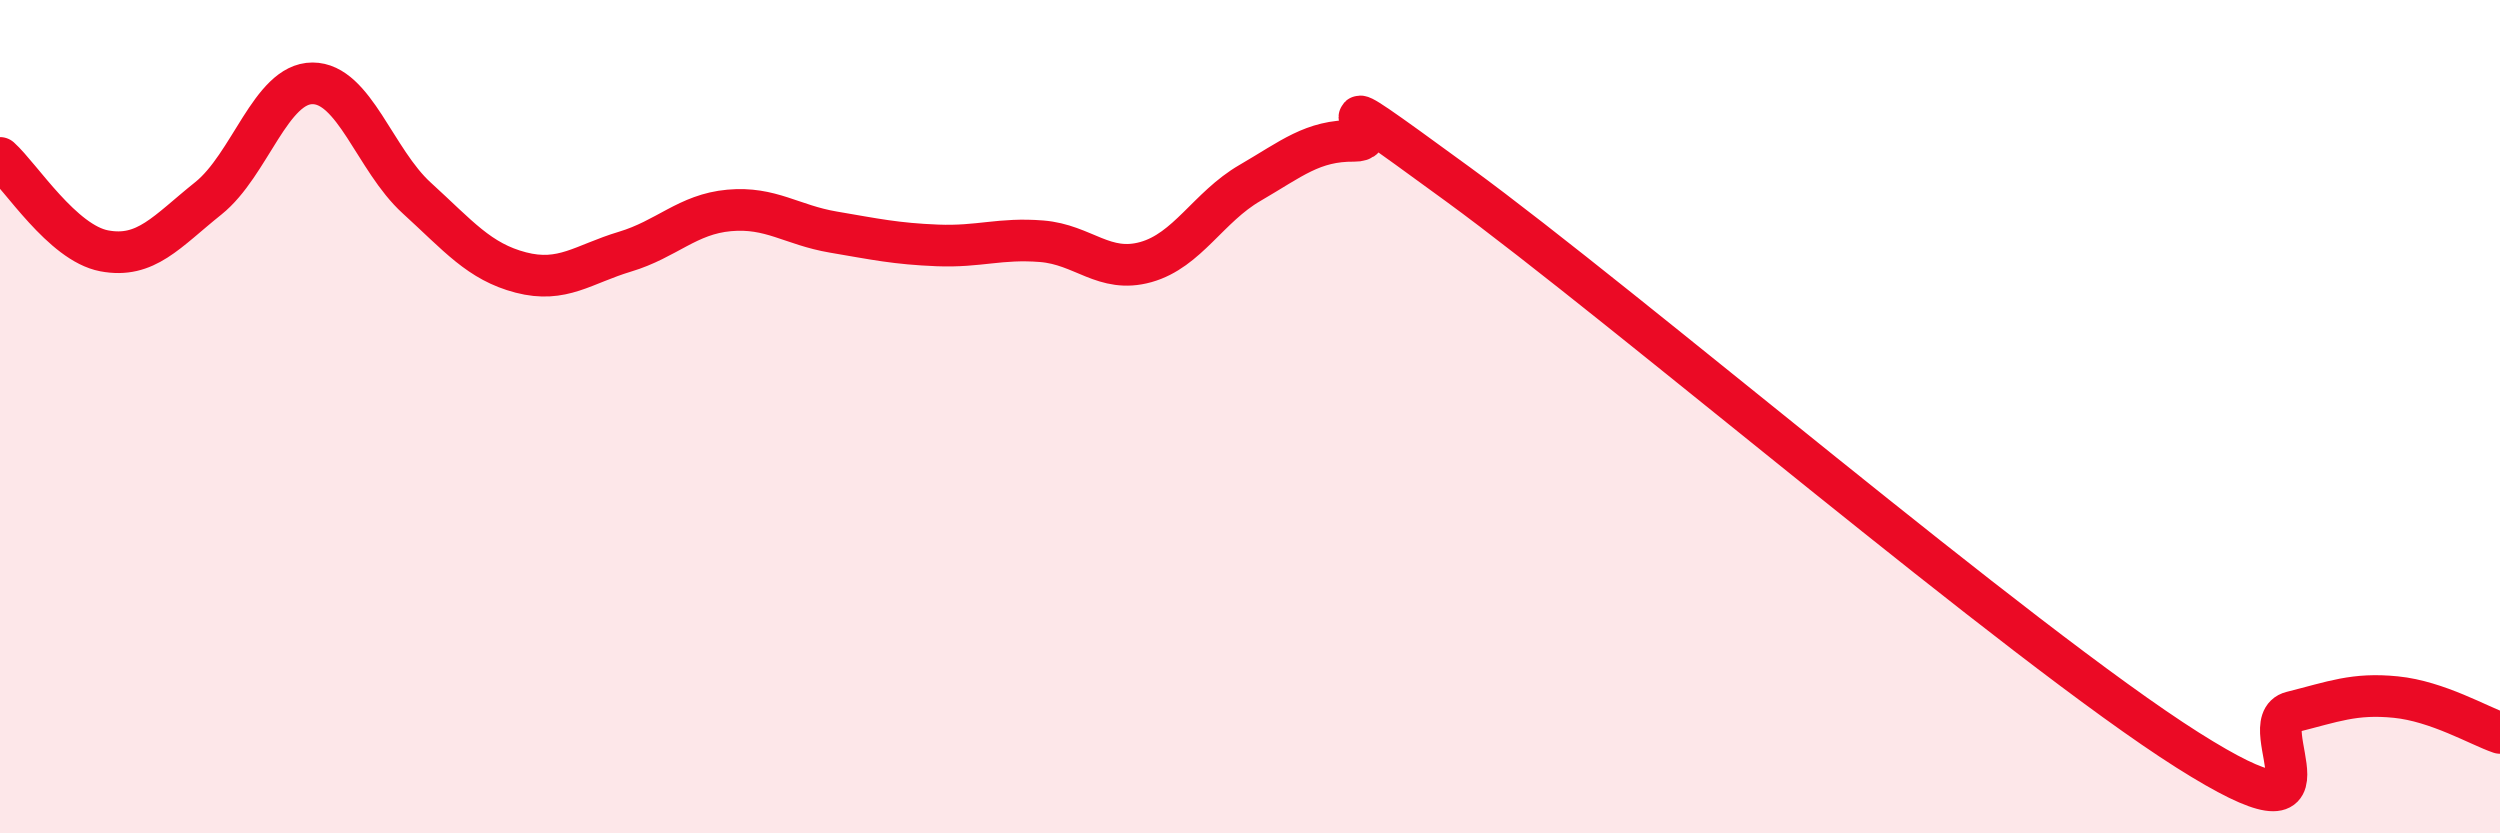
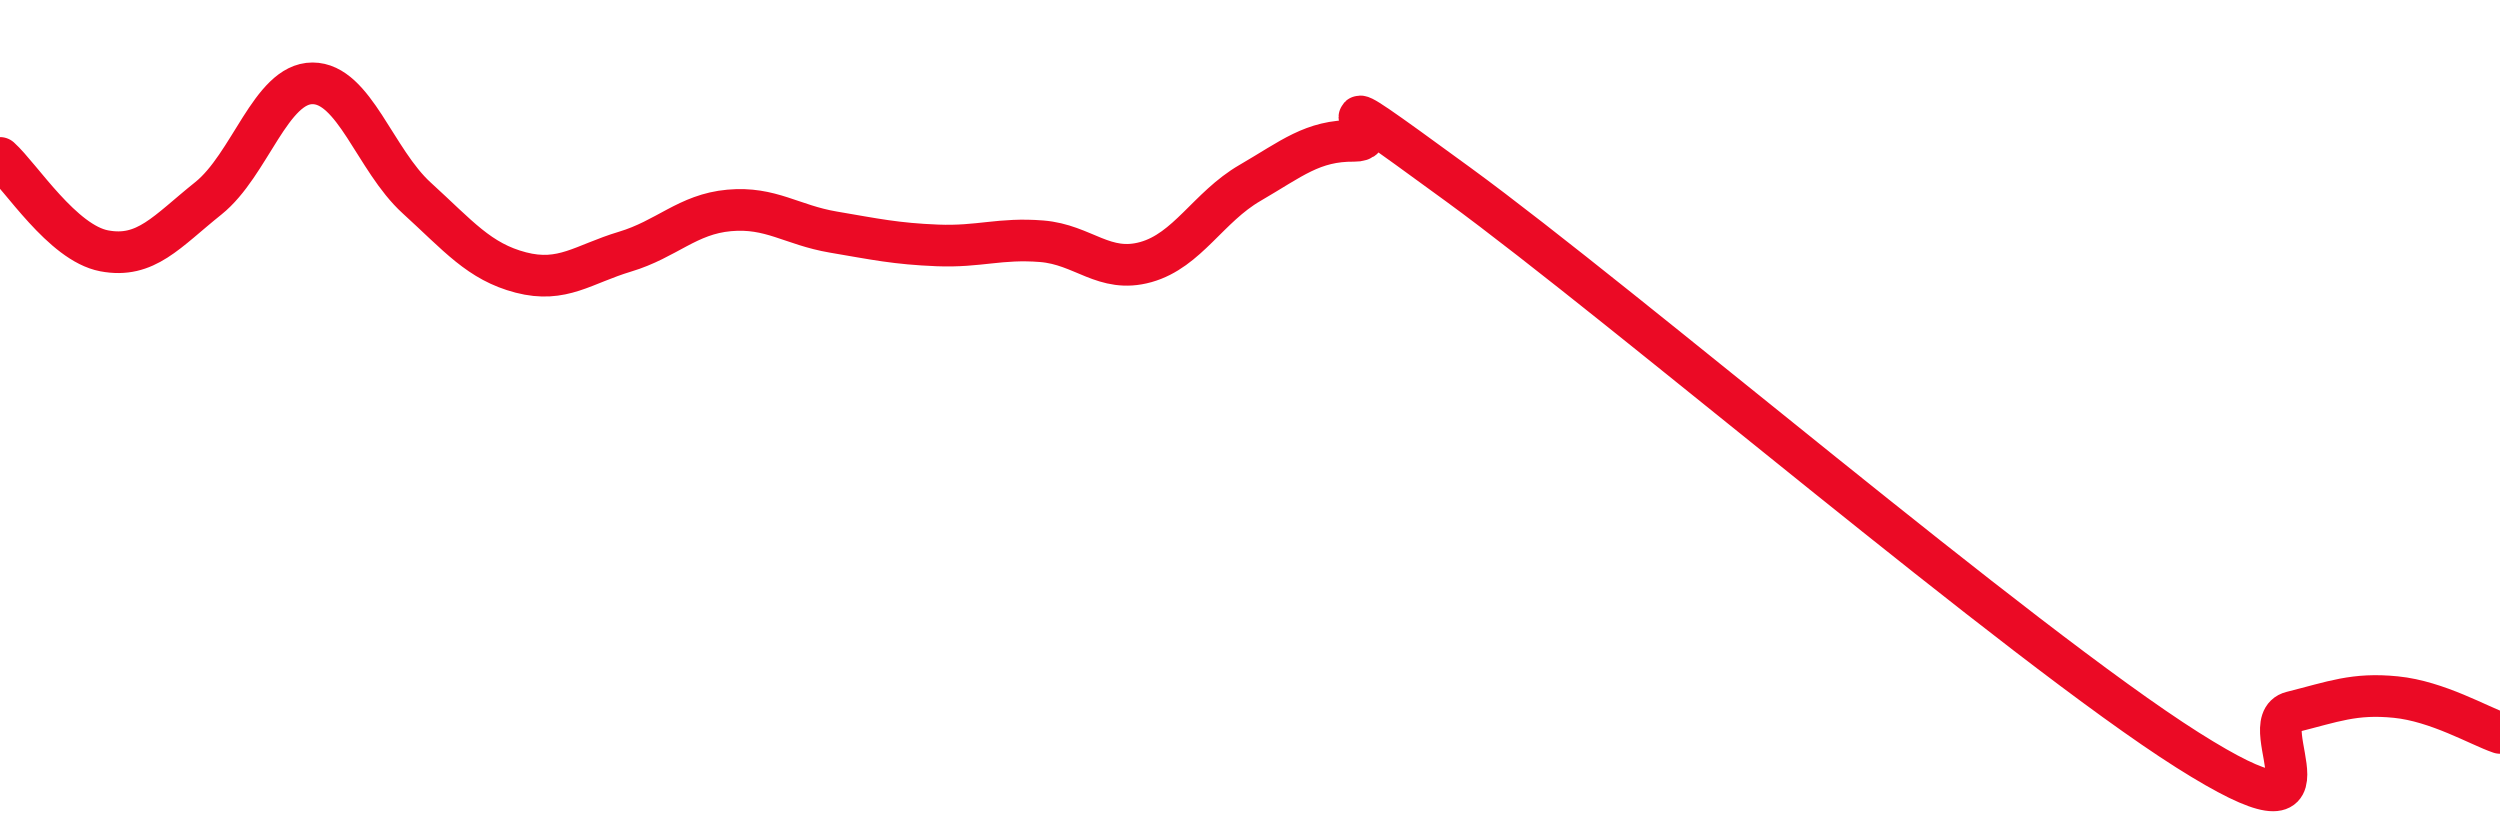
<svg xmlns="http://www.w3.org/2000/svg" width="60" height="20" viewBox="0 0 60 20">
-   <path d="M 0,3.79 C 0.5,4.24 1.5,5.83 2.5,6.02 C 3.5,6.21 4,5.56 5,4.76 C 6,3.96 6.5,2 7.5,2 C 8.5,2 9,3.84 10,4.75 C 11,5.66 11.5,6.28 12.5,6.54 C 13.5,6.8 14,6.34 15,6.04 C 16,5.74 16.5,5.14 17.5,5.05 C 18.5,4.96 19,5.4 20,5.57 C 21,5.74 21.5,5.85 22.5,5.89 C 23.5,5.93 24,5.71 25,5.79 C 26,5.87 26.5,6.57 27.5,6.29 C 28.5,6.01 29,4.97 30,4.39 C 31,3.81 31.5,3.37 32.5,3.38 C 33.5,3.39 31,1.51 35,4.43 C 39,7.35 48.5,15.47 52.5,18 C 56.5,20.53 54,17.34 55,17.09 C 56,16.84 56.5,16.63 57.5,16.73 C 58.5,16.83 59.5,17.42 60,17.59L60 20L0 20Z" fill="#EB0A25" opacity="0.1" stroke-linecap="round" stroke-linejoin="round" />
  <path d="M 0,3.79 C 0.5,4.24 1.5,5.83 2.5,6.02 C 3.5,6.21 4,5.56 5,4.76 C 6,3.96 6.5,2 7.5,2 C 8.5,2 9,3.84 10,4.75 C 11,5.66 11.5,6.28 12.5,6.54 C 13.5,6.8 14,6.34 15,6.04 C 16,5.74 16.5,5.14 17.5,5.05 C 18.5,4.96 19,5.4 20,5.57 C 21,5.74 21.5,5.85 22.5,5.89 C 23.5,5.93 24,5.71 25,5.79 C 26,5.87 26.5,6.57 27.5,6.29 C 28.5,6.01 29,4.97 30,4.39 C 31,3.81 31.5,3.37 32.5,3.38 C 33.5,3.39 31,1.51 35,4.43 C 39,7.35 48.5,15.47 52.5,18 C 56.5,20.53 54,17.34 55,17.09 C 56,16.84 56.5,16.63 57.5,16.73 C 58.5,16.83 59.5,17.42 60,17.59" stroke="#EB0A25" stroke-width="1" fill="none" stroke-linecap="round" stroke-linejoin="round" />
</svg>